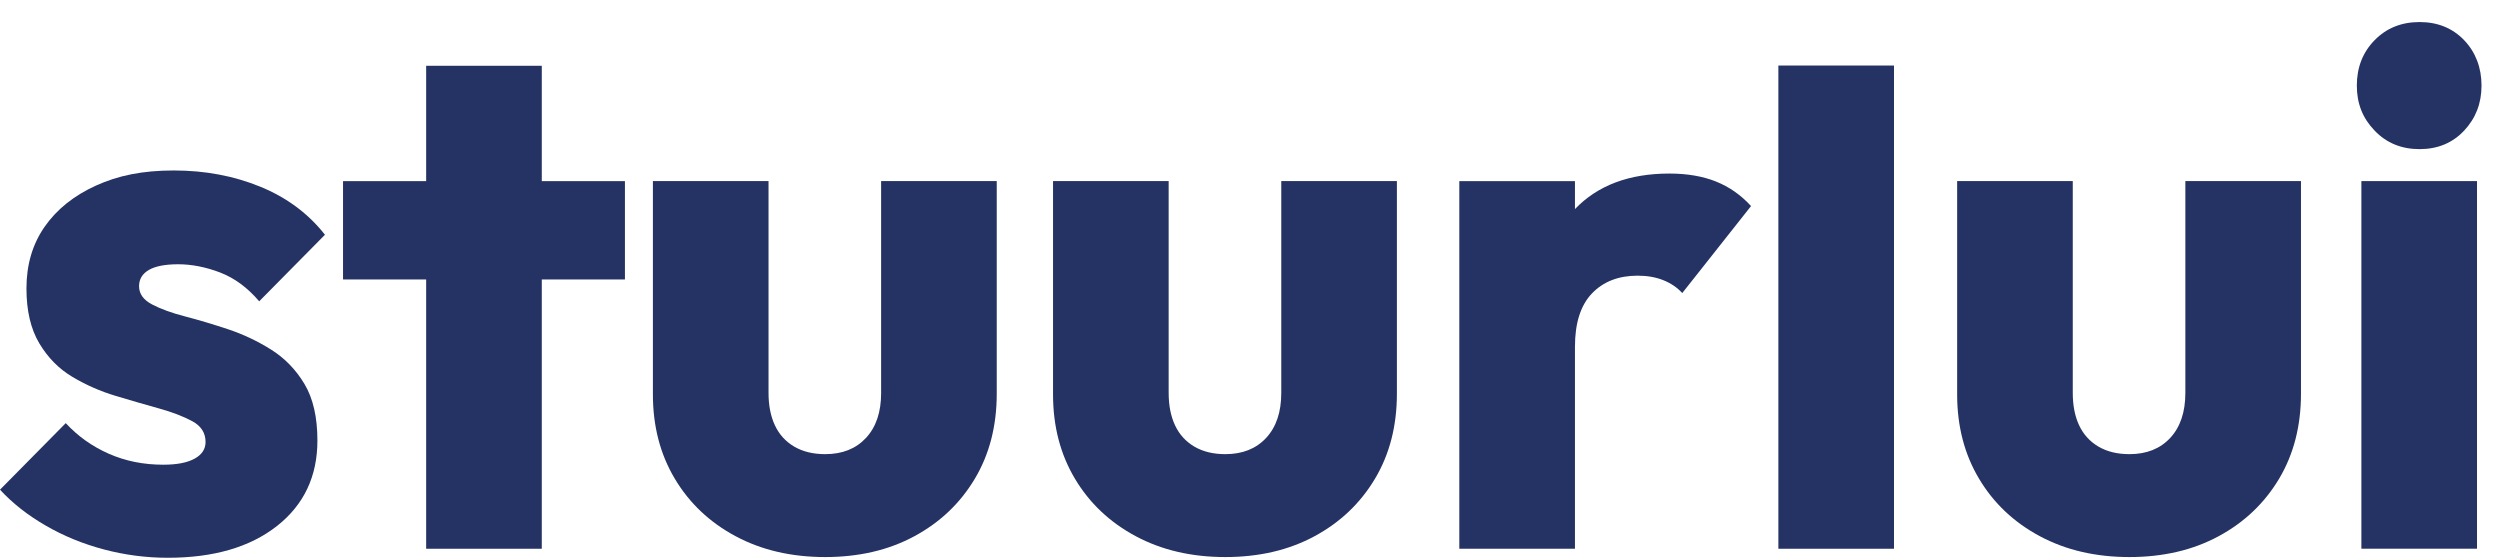
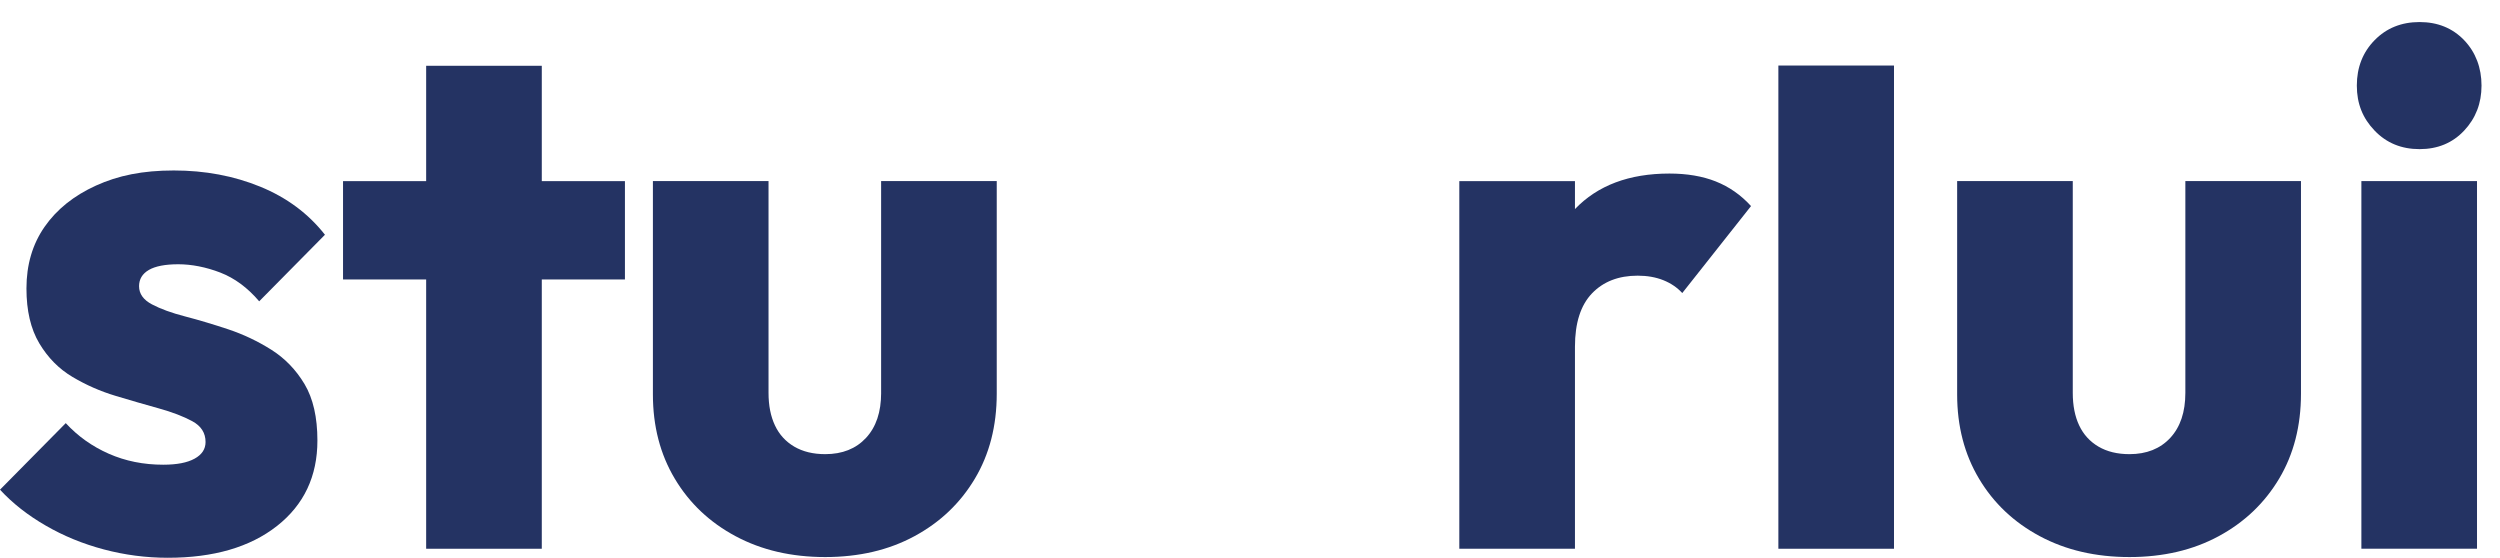
<svg xmlns="http://www.w3.org/2000/svg" width="112" height="25" viewBox="0 0 112 25" fill="none">
  <g id="Group 12610">
    <path id="Vector" d="M6.669 12.093C6.962 11.924 7.403 11.839 7.99 11.839C8.577 11.839 9.225 11.963 9.869 12.211C10.512 12.46 11.093 12.889 11.612 13.499L14.558 10.517C13.813 9.568 12.848 8.851 11.663 8.365C10.478 7.88 9.186 7.637 7.787 7.637C6.387 7.637 5.292 7.863 4.299 8.314C3.306 8.766 2.539 9.382 1.997 10.162C1.455 10.941 1.185 11.862 1.185 12.923C1.185 13.917 1.376 14.736 1.76 15.38C2.144 16.024 2.64 16.527 3.25 16.888C3.859 17.25 4.503 17.532 5.18 17.735C5.857 17.939 6.5 18.125 7.109 18.294C7.719 18.464 8.221 18.656 8.616 18.871C9.011 19.085 9.209 19.396 9.209 19.803C9.209 20.119 9.045 20.368 8.718 20.548C8.39 20.729 7.922 20.819 7.313 20.819C6.433 20.819 5.62 20.656 4.875 20.328C4.13 20 3.487 19.543 2.946 18.956L0 21.938C0.564 22.548 1.247 23.085 2.049 23.547C2.85 24.011 3.719 24.367 4.655 24.615C5.592 24.863 6.545 24.988 7.517 24.988C9.57 24.988 11.201 24.513 12.409 23.564C13.616 22.615 14.22 21.339 14.22 19.735C14.22 18.696 14.028 17.854 13.645 17.21C13.261 16.566 12.764 16.053 12.155 15.668C11.545 15.284 10.902 14.979 10.225 14.753C9.548 14.528 8.905 14.336 8.295 14.177C7.686 14.02 7.189 13.838 6.806 13.635C6.422 13.432 6.23 13.161 6.23 12.822C6.23 12.506 6.377 12.263 6.67 12.093L6.669 12.093Z" fill="#243363" />
    <path id="Vector_2" d="M24.272 2.947H19.092V8.115H15.368V12.52H19.092V24.584H24.272V12.52H27.997V8.115H24.272V2.947Z" fill="#243363" />
    <path id="Vector_3" d="M39.475 17.602C39.475 18.46 39.249 19.132 38.797 19.618C38.346 20.104 37.736 20.346 36.969 20.346C36.428 20.346 35.965 20.233 35.581 20.008C35.197 19.782 34.909 19.465 34.718 19.059C34.526 18.652 34.43 18.166 34.43 17.602V8.113H29.25V17.669C29.25 19.093 29.577 20.352 30.232 21.448C30.886 22.544 31.794 23.402 32.957 24.023C34.119 24.645 35.456 24.956 36.969 24.956C38.481 24.956 39.813 24.645 40.964 24.023C42.115 23.402 43.018 22.544 43.672 21.448C44.327 20.352 44.654 19.082 44.654 17.636V8.113H39.474V17.602L39.475 17.602Z" fill="#243363" />
-     <path id="Vector_4" d="M57.401 17.602C57.401 18.46 57.175 19.132 56.724 19.618C56.272 20.104 55.663 20.346 54.895 20.346C54.354 20.346 53.891 20.233 53.507 20.008C53.123 19.782 52.836 19.465 52.644 19.059C52.452 18.652 52.356 18.166 52.356 17.602V8.113H47.176V17.669C47.176 19.093 47.503 20.352 48.158 21.448C48.812 22.544 49.721 23.402 50.884 24.023C52.046 24.645 53.383 24.956 54.895 24.956C56.408 24.956 57.739 24.645 58.891 24.023C60.042 23.402 60.944 22.544 61.599 21.448C62.254 20.352 62.581 19.082 62.581 17.636V8.113H57.401V17.602V17.602Z" fill="#243363" />
    <path id="Vector_5" d="M76.871 8.13C76.273 7.893 75.579 7.775 74.79 7.775C72.984 7.775 71.573 8.306 70.558 9.367V8.114H65.377V24.583H70.558V15.535C70.558 14.473 70.812 13.677 71.319 13.146C71.827 12.616 72.509 12.35 73.367 12.35C73.796 12.35 74.18 12.418 74.518 12.553C74.857 12.689 75.139 12.881 75.365 13.129L78.446 9.232C77.994 8.736 77.469 8.368 76.871 8.131L76.871 8.13Z" fill="#243363" />
    <path id="Vector_6" d="M84.851 2.936H79.671V24.584H84.851V2.936Z" fill="#243363" />
    <path id="Vector_7" d="M97.904 17.602C97.904 18.46 97.678 19.132 97.227 19.618C96.775 20.104 96.166 20.346 95.399 20.346C94.857 20.346 94.394 20.233 94.011 20.008C93.627 19.782 93.339 19.465 93.147 19.059C92.955 18.652 92.86 18.166 92.86 17.602V8.113H87.68V17.669C87.68 19.093 88.007 20.352 88.662 21.448C89.316 22.544 90.224 23.402 91.387 24.023C92.549 24.645 93.887 24.956 95.399 24.956C96.911 24.956 98.243 24.645 99.394 24.023C100.545 23.402 101.448 22.544 102.103 21.448C102.757 20.352 103.084 19.082 103.084 17.636V8.113H97.904V17.602V17.602Z" fill="#243363" />
    <path id="Vector_8" d="M108.396 6.681C109.209 6.681 109.874 6.405 110.394 5.851C110.913 5.298 111.172 4.626 111.172 3.834C111.172 3.043 110.913 2.343 110.394 1.801C109.874 1.259 109.209 0.988 108.396 0.988C107.583 0.988 106.912 1.259 106.382 1.801C105.851 2.343 105.586 3.021 105.586 3.834C105.586 4.648 105.851 5.298 106.382 5.851C106.912 6.405 107.583 6.681 108.396 6.681Z" fill="#243363" />
    <path id="Vector_9" d="M110.97 8.113H105.79V24.582H110.97V8.113Z" fill="#243363" />
  </g>
</svg>